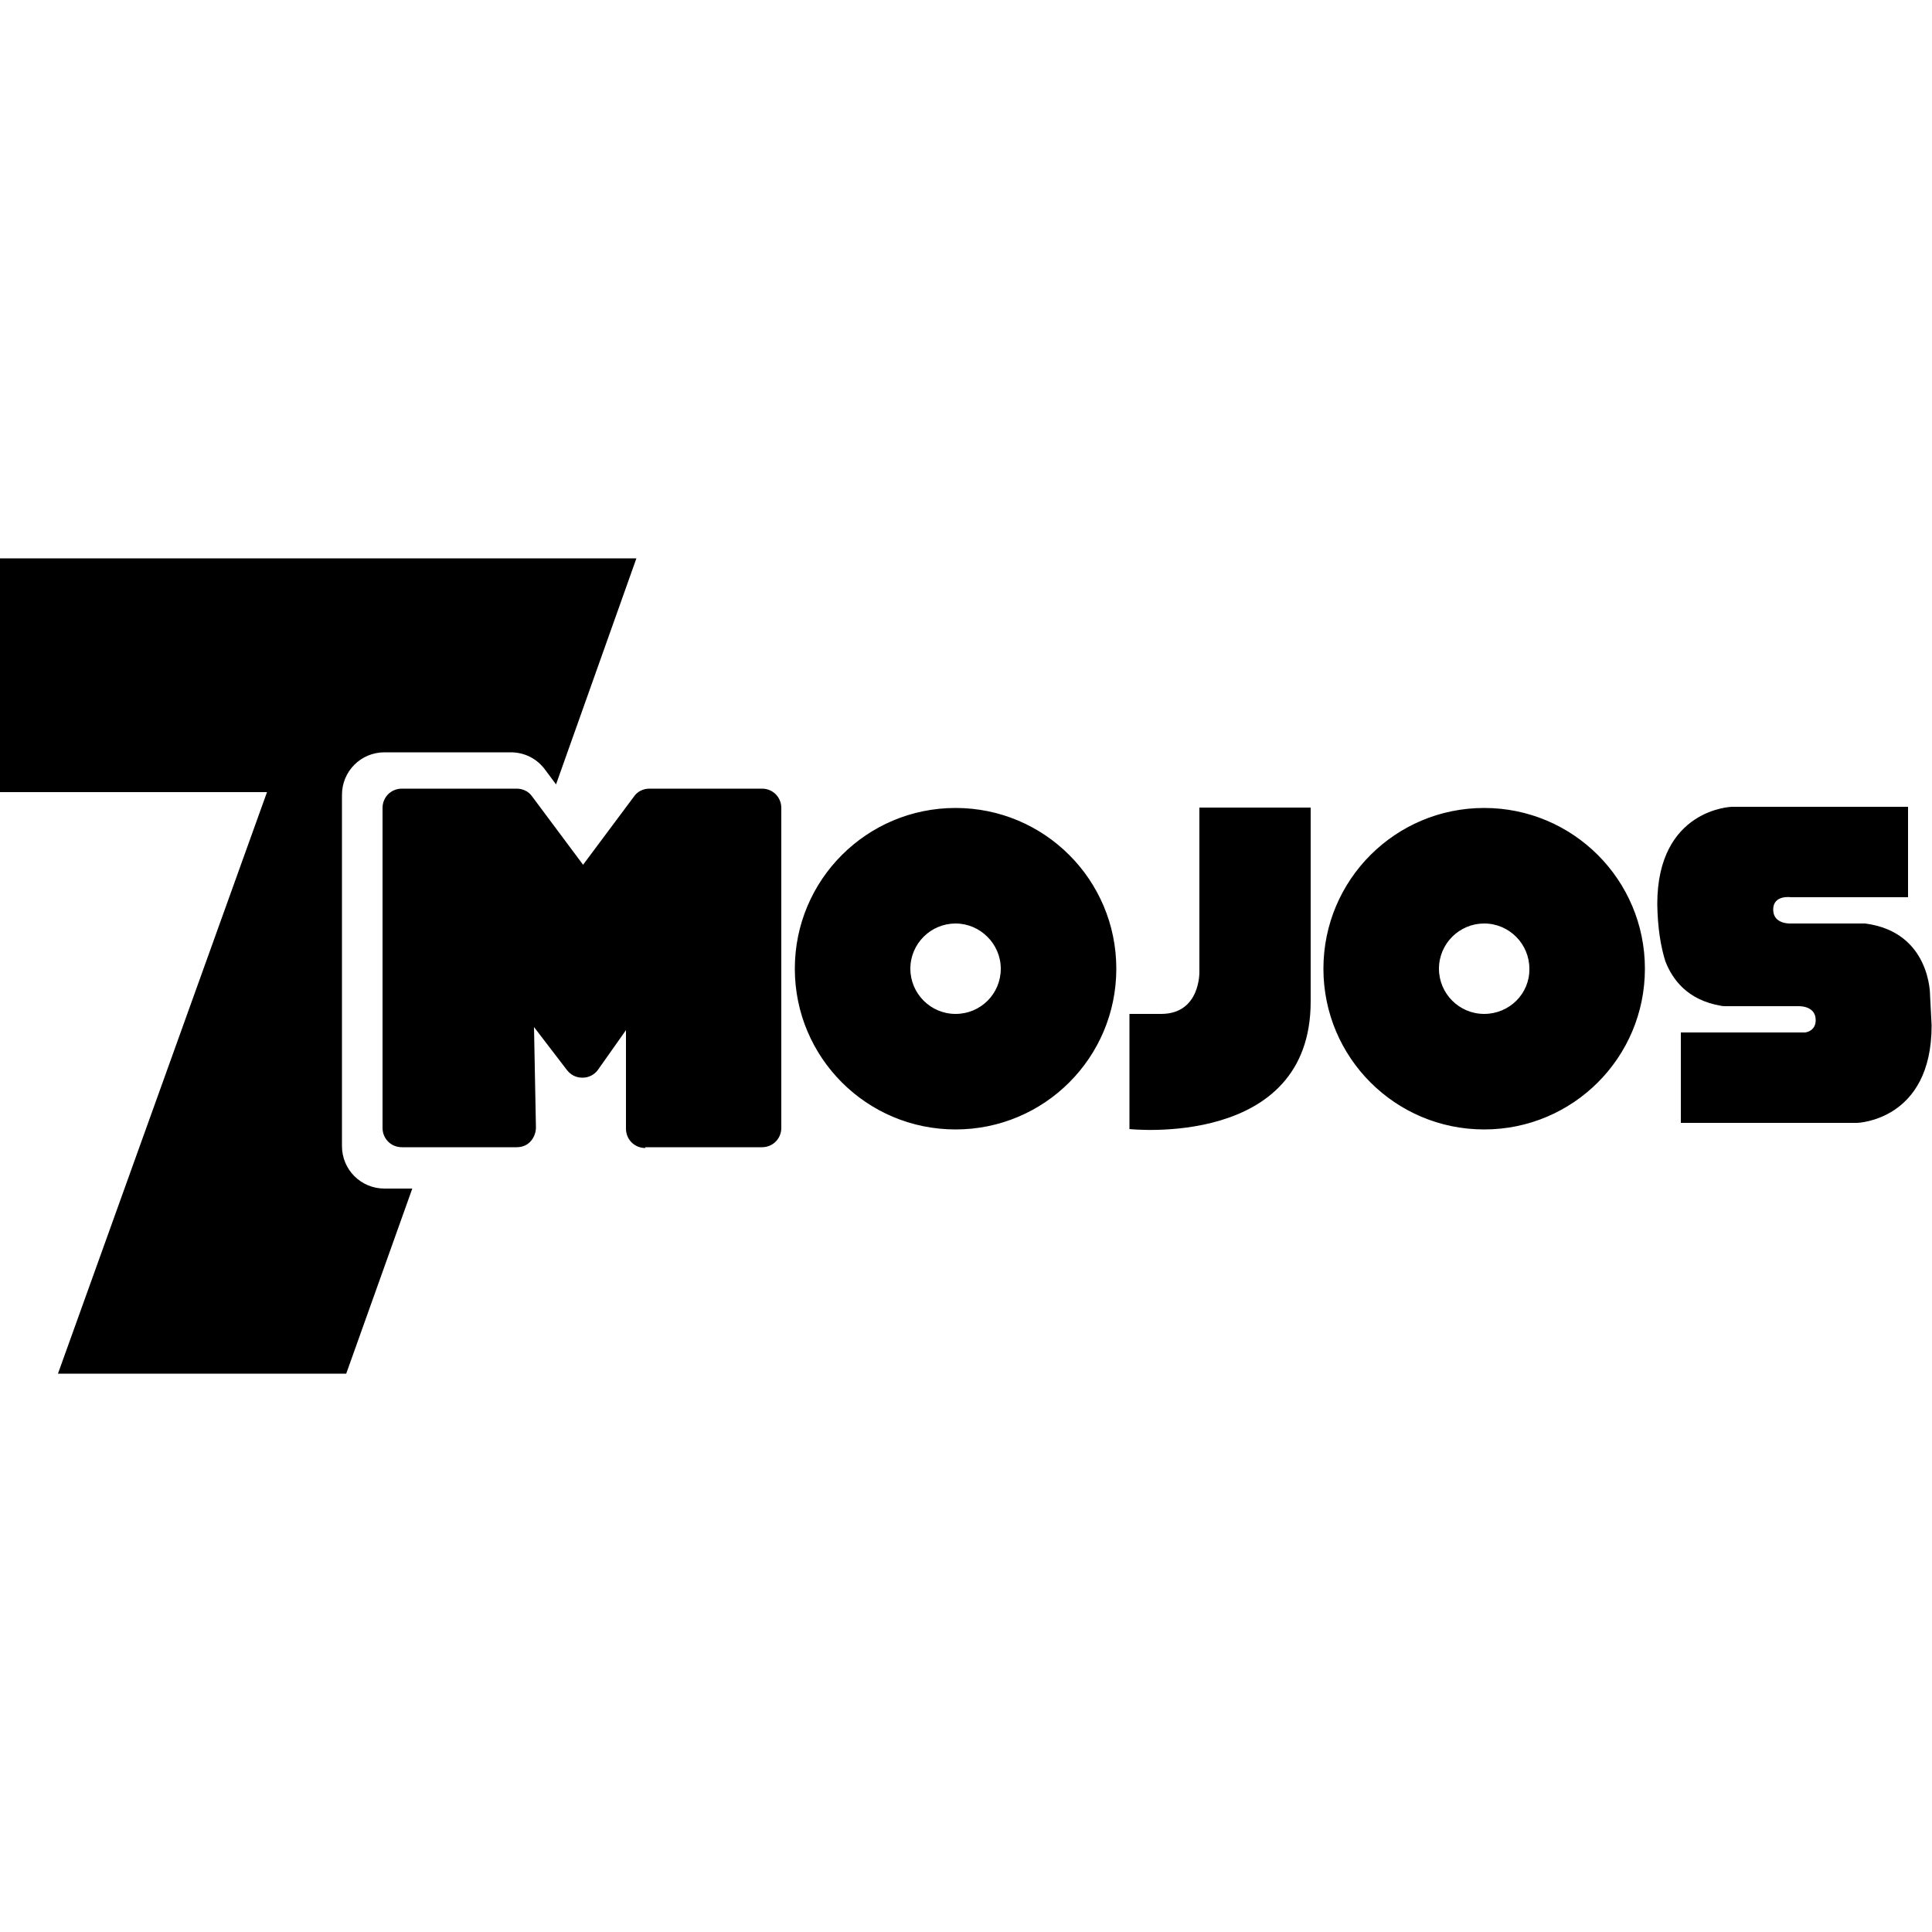
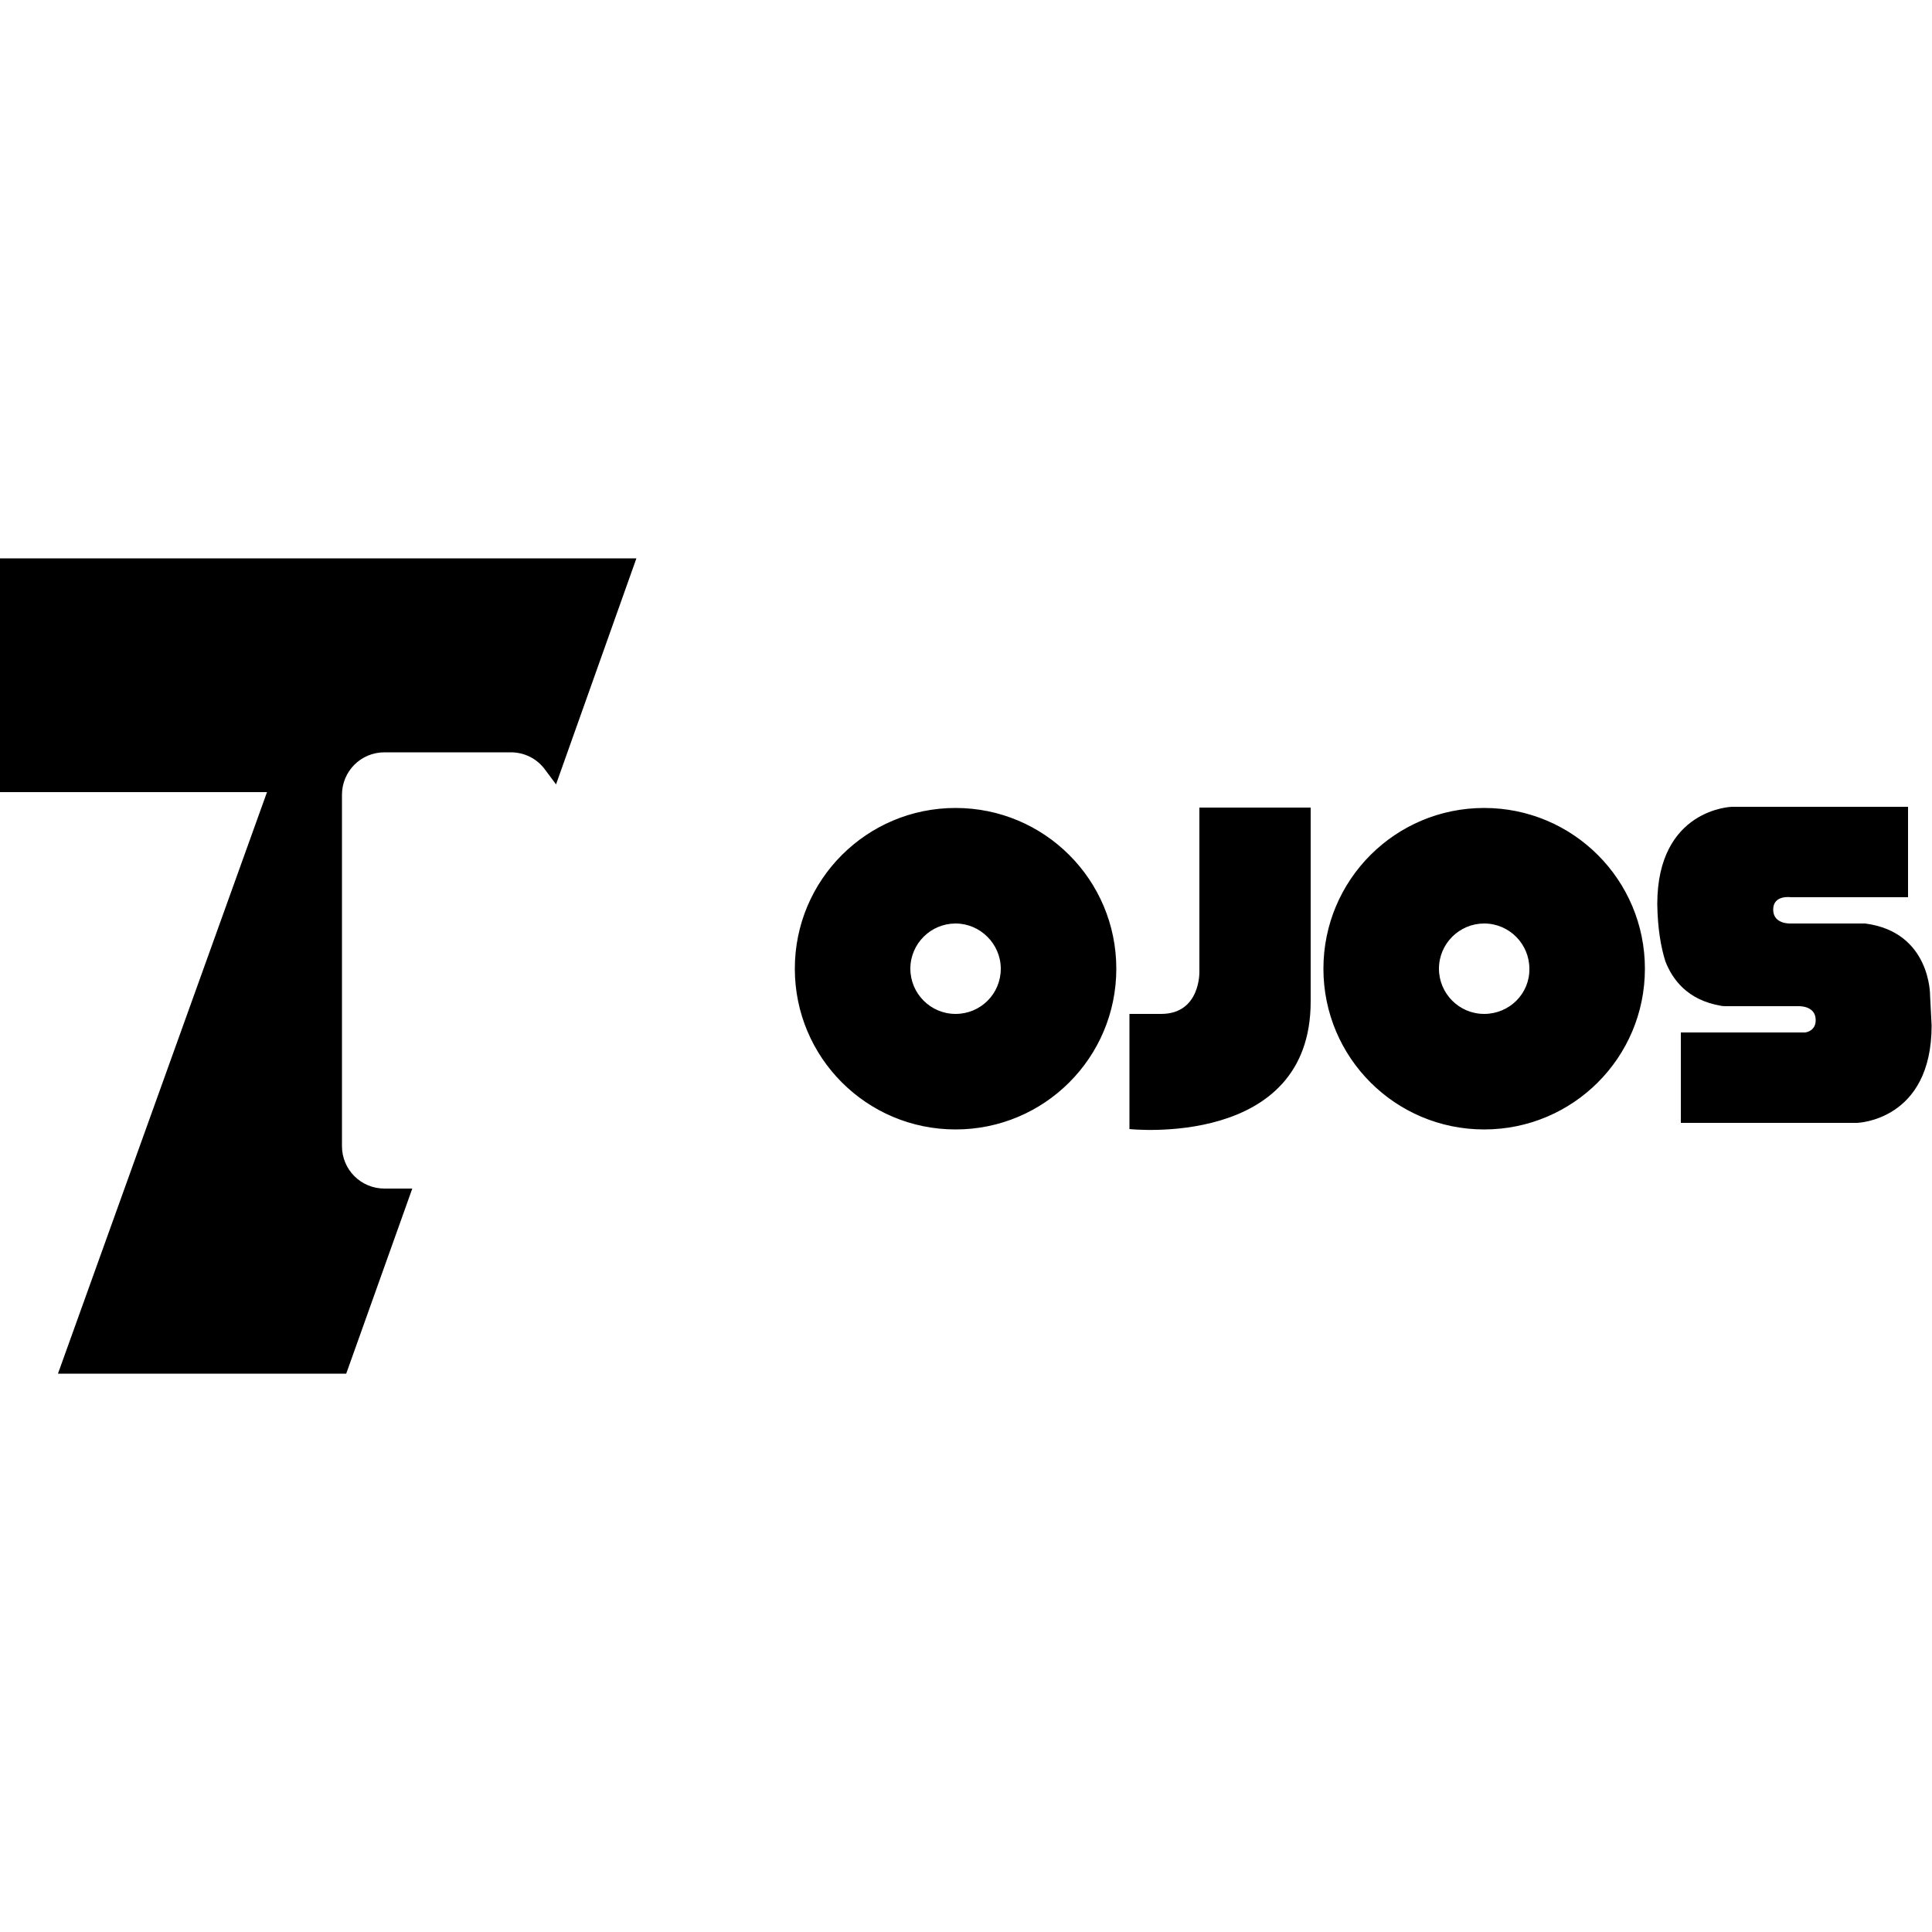
<svg xmlns="http://www.w3.org/2000/svg" xml:space="preserve" viewBox="0 0 500 500">
-   <path d="M167 297.1c-2.8 0-5-2.2-5-5v-25.5l-7.2 10.2c-.9 1.3-2.4 2.1-4 2.1h-.1c-1.6 0-3-.7-4-2l-8.5-11.1.5 26c0 1.3-.5 2.6-1.4 3.6s-2.2 1.5-3.6 1.5H104c-2.8 0-5-2.2-5-5v-82.8c0-2.8 2.2-5 5-5h29.7c1.6 0 3.1.7 4 2l13.2 17.7 13.2-17.7c.9-1.3 2.4-2 4-2h29.1c2.8 0 5 2.2 5 5v82.8c0 2.8-2.2 5-5 5H167z" />
  <path d="M99.5 307.6c-6.1 0-11-4.9-11-11v-90.9c0-6.1 4.9-11 11-11h32.7c3.5 0 6.7 1.6 8.8 4.4l2.9 3.9 20.8-58.5H0V205h69.1L15 355.5h74.6l17.1-47.9zm147.8-98.5c-23 0-41.6 18.6-41.6 41.6s18.6 41.6 41.6 41.6 41.6-18.6 41.6-41.6-18.6-41.6-41.6-41.6m0 53.3c-6.5 0-11.7-5.3-11.7-11.7 0-6.5 5.3-11.7 11.7-11.7s11.7 5.3 11.7 11.7c0 6.5-5.2 11.7-11.7 11.7m136.8-53.3c-23 0-41.6 18.6-41.6 41.6s18.6 41.6 41.6 41.6 41.6-18.6 41.6-41.6-18.6-41.6-41.6-41.6m0 53.3c-6.5 0-11.7-5.3-11.7-11.7 0-6.5 5.3-11.7 11.7-11.7 6.5 0 11.7 5.3 11.7 11.7.1 6.5-5.2 11.7-11.7 11.7m-91.8 0v29.8s46.9 5.1 46.9-33V209h-28.8v42.5s.3 10.9-9.9 10.9zM431 248.8c1.8 4.6 5.6 10 14.4 11.5.5.1 1 .1 1.5.1h18.4s4.6-.3 4.6 3.6c0 2.2-1.5 3-2.7 3.2h-1.8c.1 0 .5.1 1.1 0H435v23.4h45.6s19.3-.5 19.3-25.2l-.4-7.8s.2-16.4-16.8-18.6h-19.2s-4.6.3-4.6-3.6 4.6-3.2 4.6-3.2h30.3v-23.4h-45.6s-19.3.5-19.3 25.2c.1 6.2.9 11 2.1 14.8m36.1 18.4h-.3q.15.15.3 0" />
</svg>